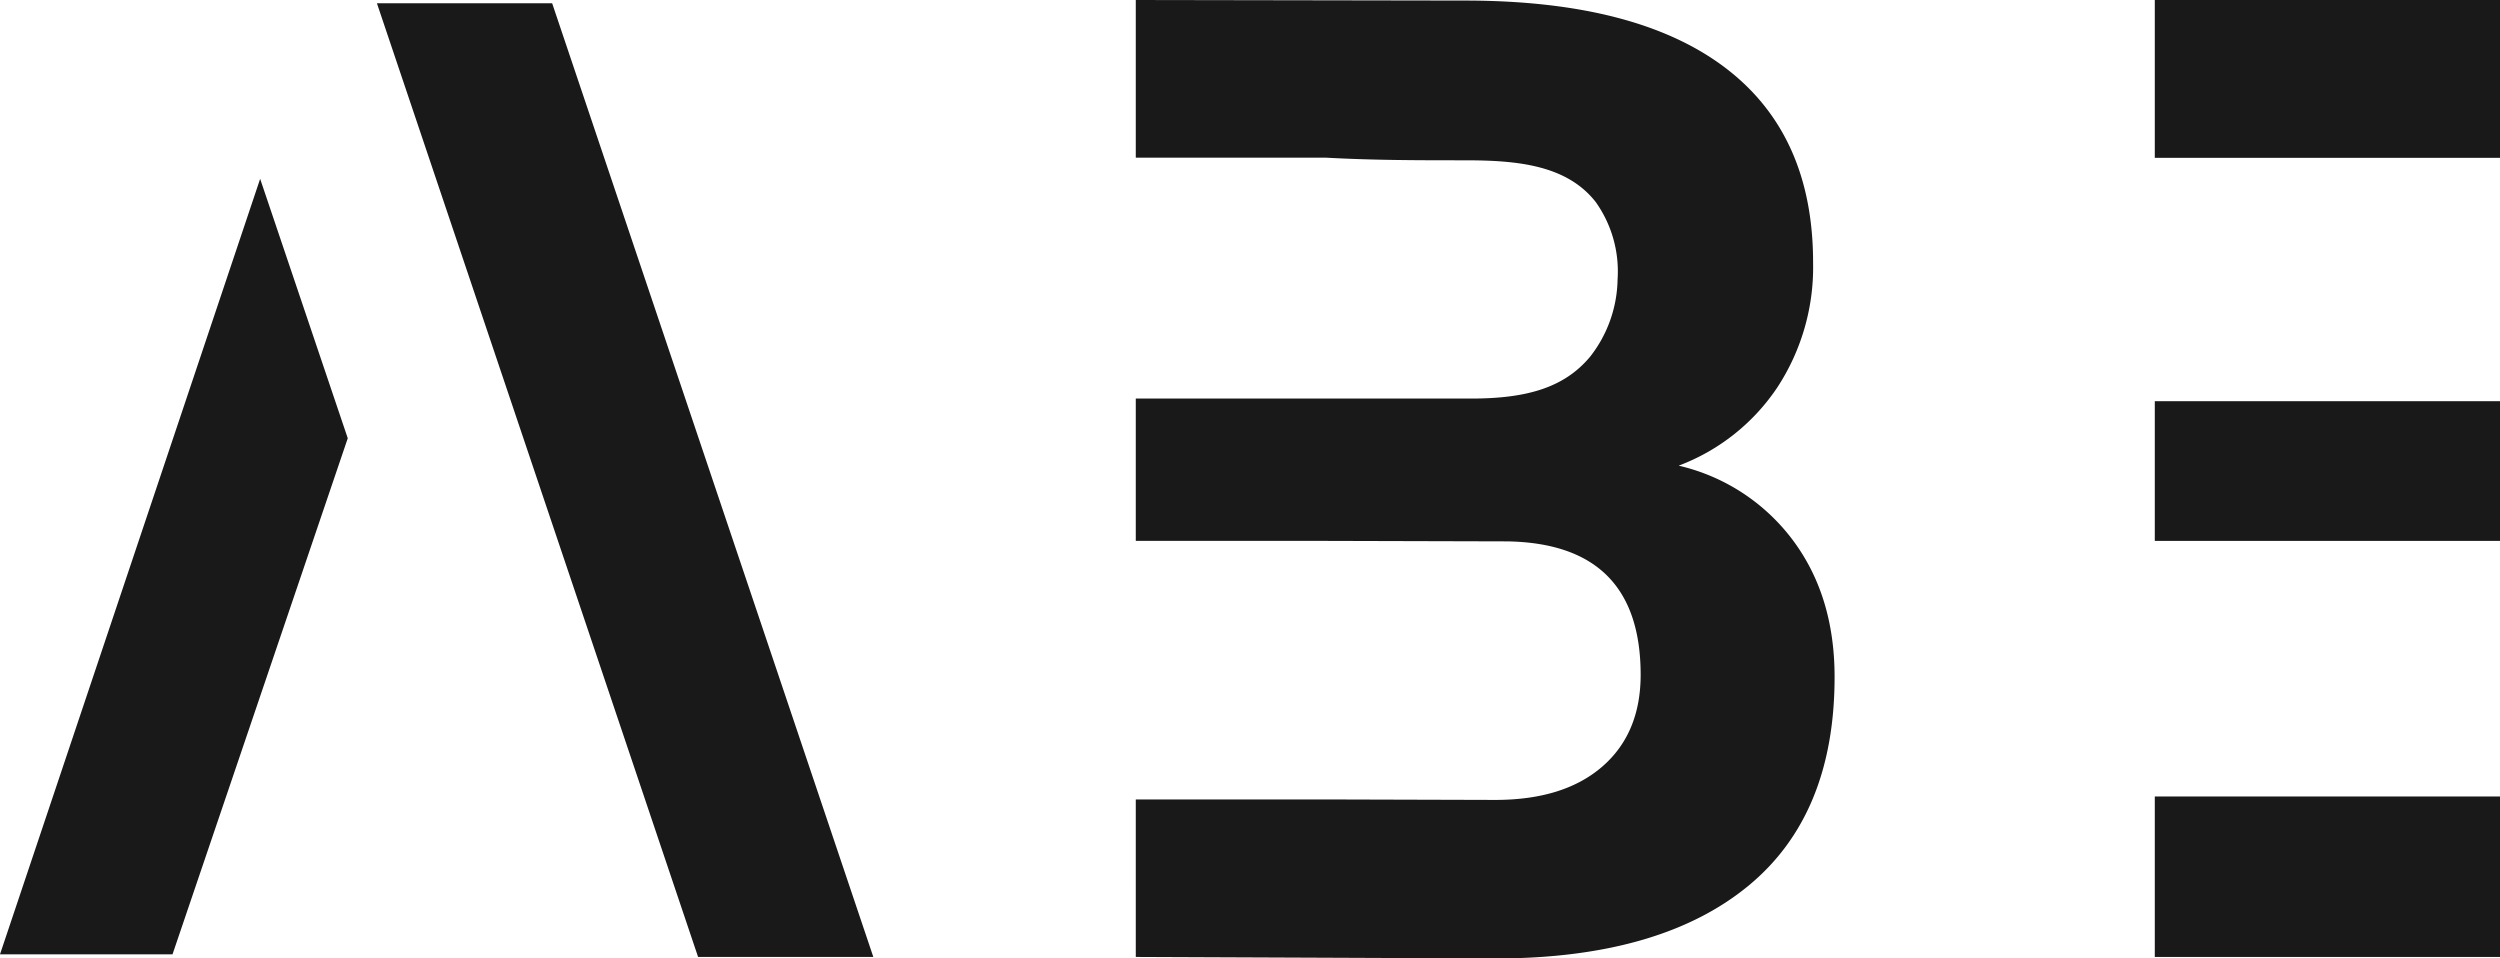
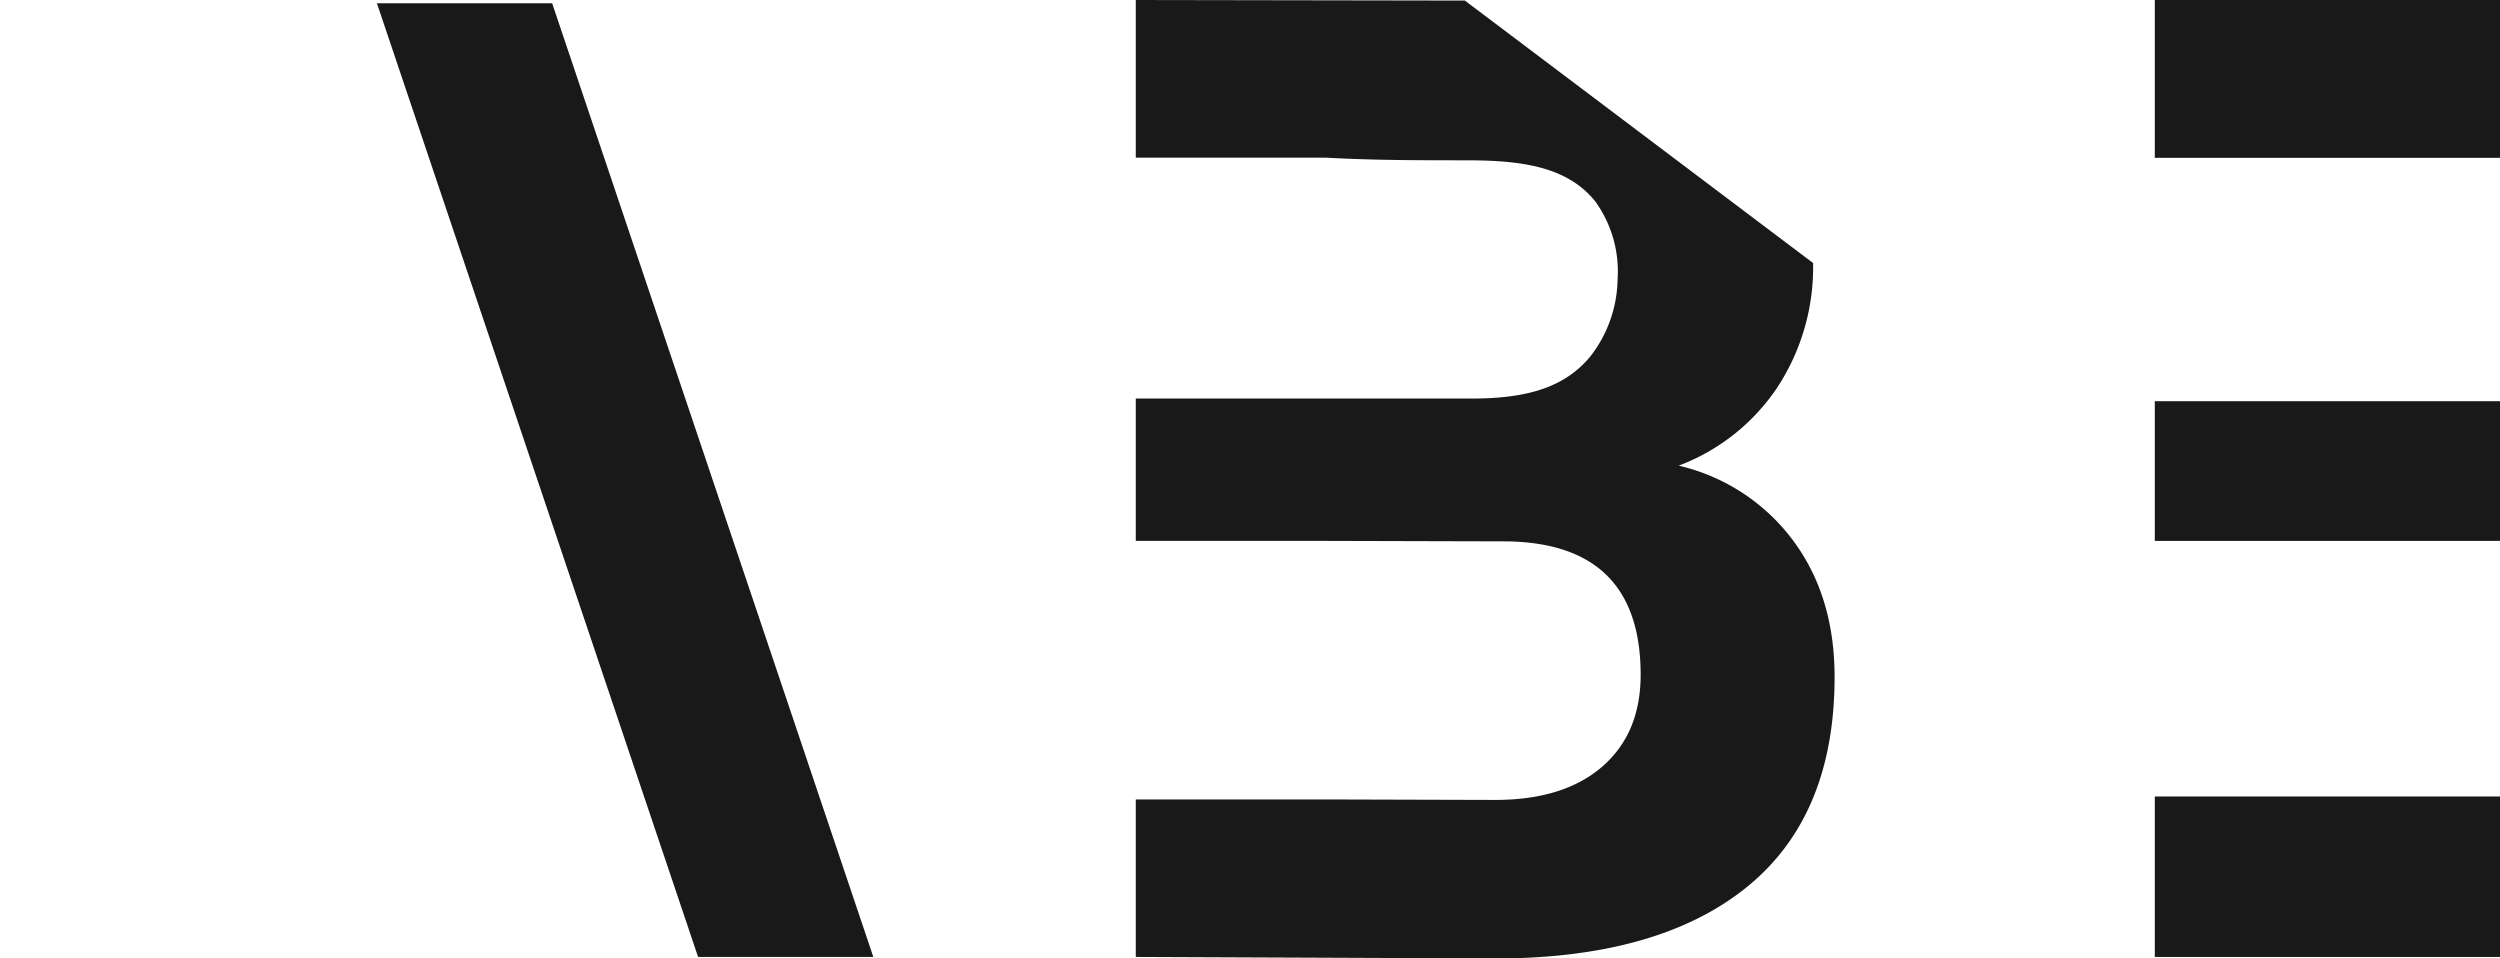
<svg xmlns="http://www.w3.org/2000/svg" viewBox="0 0 313 120">
  <defs>
    <style>.cls-1{fill:#191919;}</style>
  </defs>
  <title>Ресурс 1BEST3</title>
  <g id="Слой_2" data-name="Слой 2">
    <g id="Слой_1-2" data-name="Слой 1">
-       <path class="cls-1" d="M229.69,84.75q0,17.3-10.84,26.19T187.93,120l-45.73-.19V100.09H166l21.2.06q8.58,0,13.39-4.16t4.82-11.49q0-16.47-16.75-16.72L166,67.72H142.2V49.9h42c7,0,11.68-1.39,14.89-5.25A16.08,16.08,0,0,0,202.52,35a15,15,0,0,0-2.73-9.7c-3.64-4.65-9.82-5.23-16.39-5.23-5.69,0-11.38,0-17.4-.33H142.2V0l41.2.07q21.44,0,32.53,8.36T227,32.93a27.45,27.45,0,0,1-4.45,15.53,25.78,25.78,0,0,1-12.38,9.84,24.85,24.85,0,0,1,14.28,9.31Q229.69,74.61,229.69,84.75Z" />
+       <path class="cls-1" d="M229.69,84.75q0,17.3-10.84,26.19T187.93,120l-45.73-.19V100.09H166l21.2.06q8.58,0,13.39-4.16t4.82-11.49q0-16.47-16.75-16.72L166,67.72H142.2V49.9h42c7,0,11.68-1.39,14.89-5.25A16.08,16.08,0,0,0,202.52,35a15,15,0,0,0-2.73-9.7c-3.64-4.65-9.82-5.23-16.39-5.23-5.69,0-11.38,0-17.4-.33H142.2V0l41.2.07T227,32.93a27.45,27.45,0,0,1-4.45,15.53,25.78,25.78,0,0,1-12.38,9.84,24.85,24.85,0,0,1,14.28,9.31Q229.69,74.61,229.69,84.75Z" />
      <polygon class="cls-1" points="47.19 0.41 69.13 0.41 109.34 119.81 87.4 119.81 47.19 0.41" />
-       <polygon class="cls-1" points="0 119.48 32.57 22.39 43.54 54.87 21.6 119.48 0 119.48" />
      <rect class="cls-1" x="269.78" y="99.72" width="43.22" height="20.09" />
      <rect class="cls-1" x="269.78" y="50.23" width="43.22" height="17.49" />
      <rect class="cls-1" x="269.78" width="43.22" height="19.76" />
    </g>
  </g>
</svg>